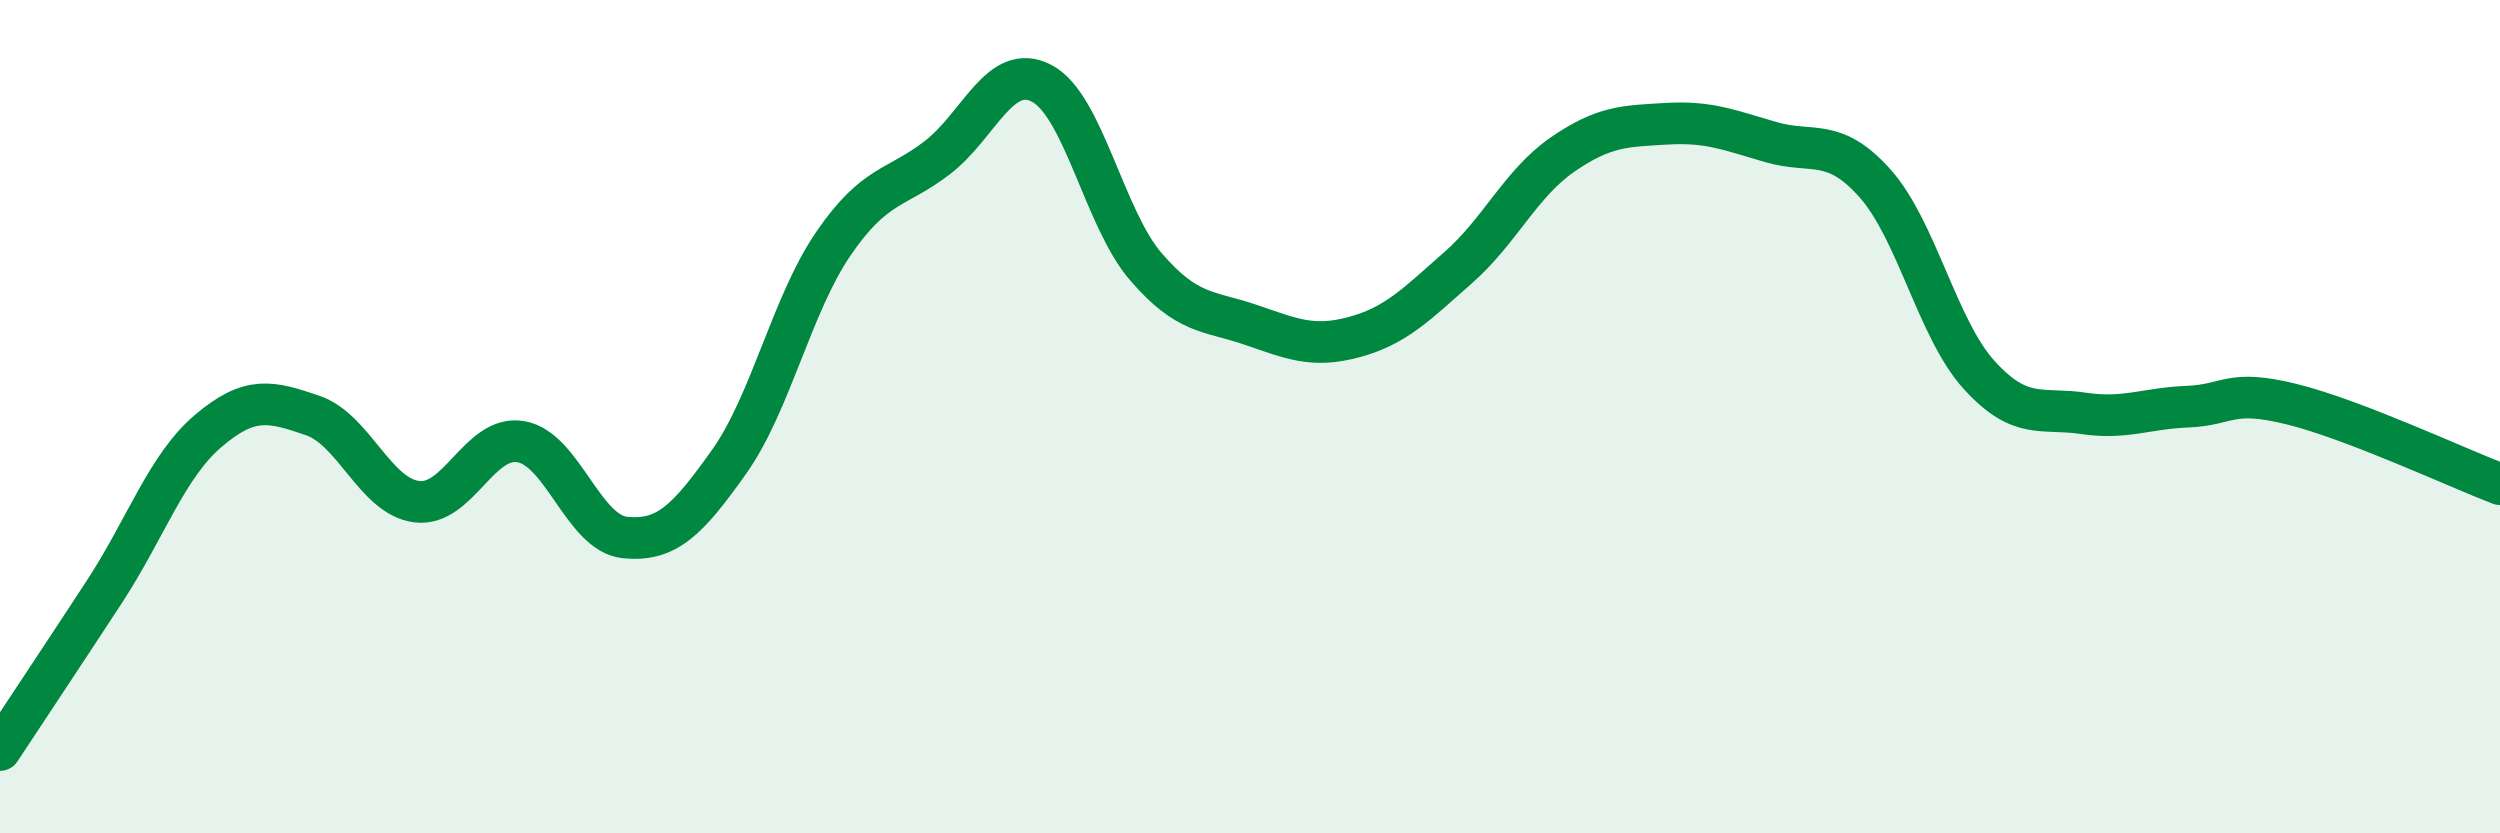
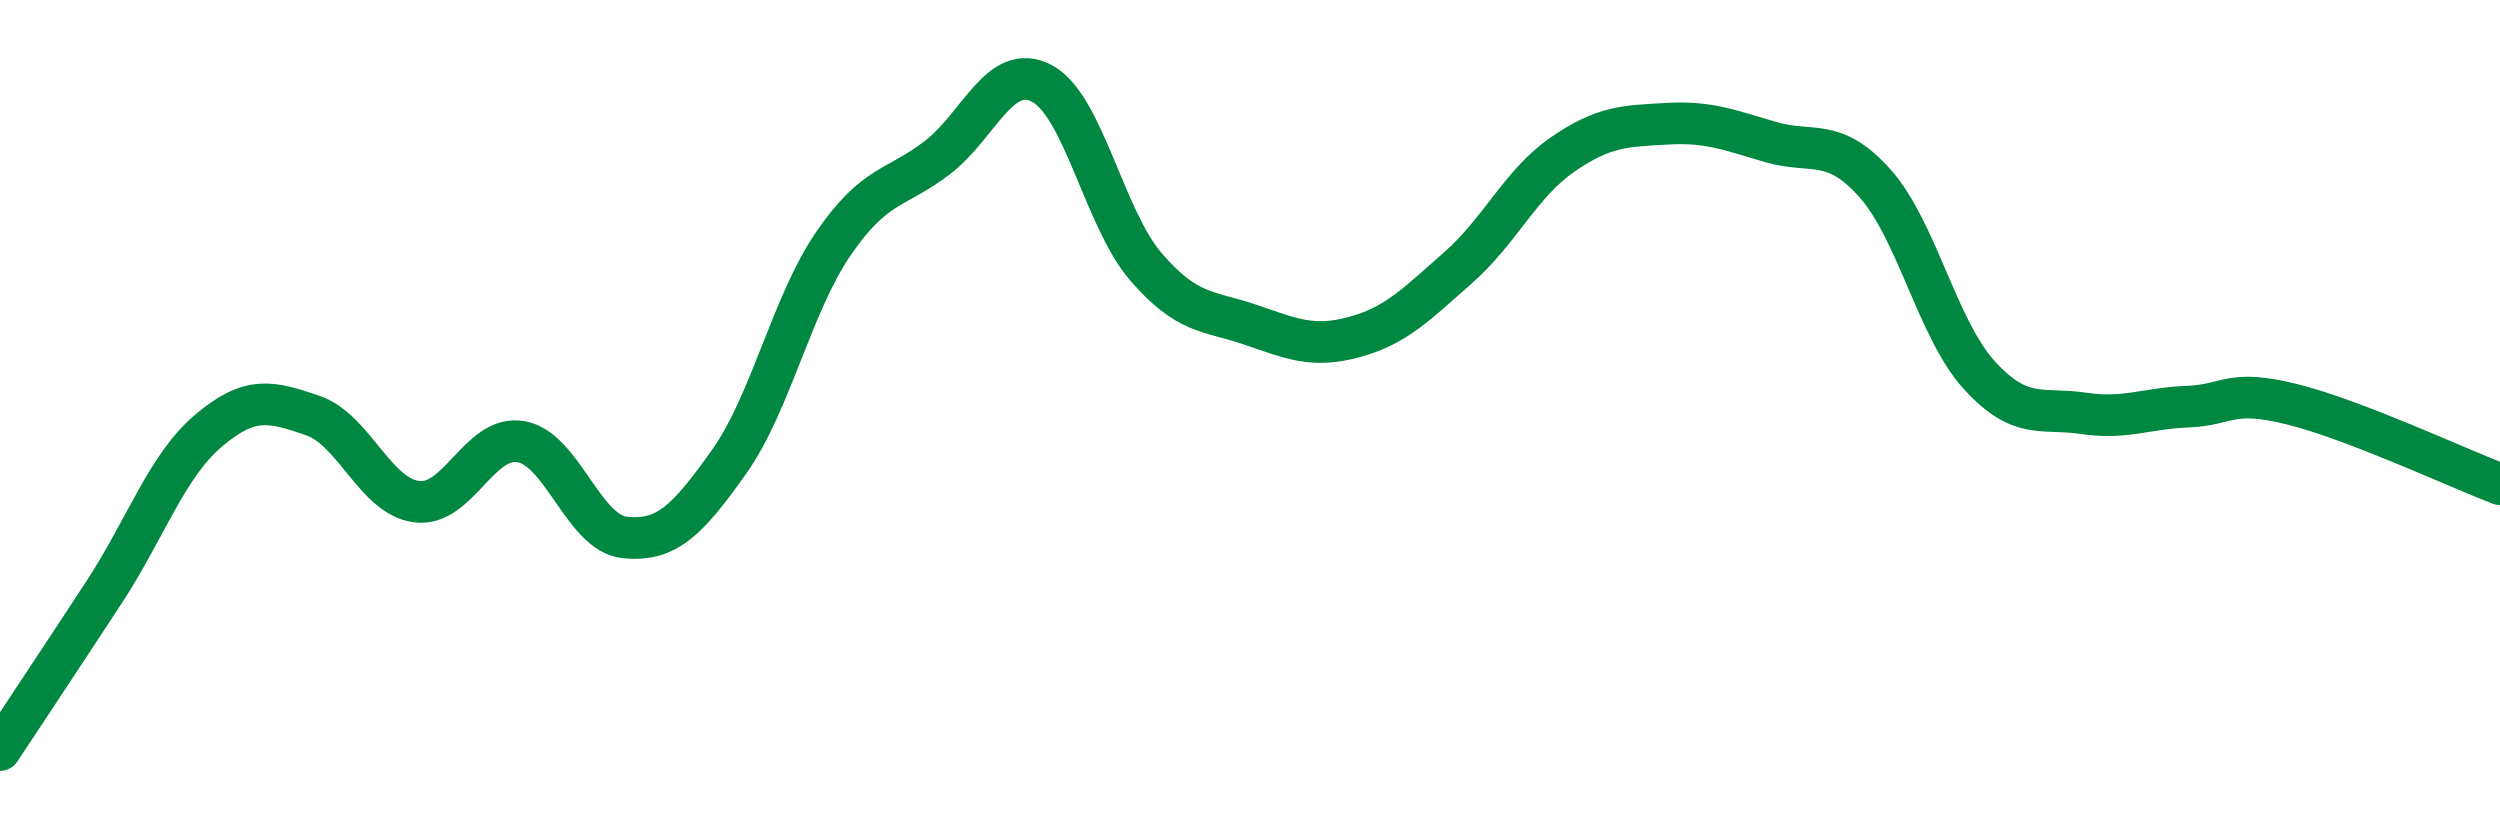
<svg xmlns="http://www.w3.org/2000/svg" width="60" height="20" viewBox="0 0 60 20">
-   <path d="M 0,18 C 0.5,17.24 1.5,15.74 2.5,14.21 C 3.5,12.68 4,11.19 5,10.34 C 6,9.49 6.5,9.63 7.5,9.97 C 8.5,10.31 9,11.91 10,12.04 C 11,12.17 11.5,10.43 12.5,10.6 C 13.5,10.77 14,12.8 15,12.9 C 16,13 16.5,12.49 17.5,11.08 C 18.5,9.67 19,7.31 20,5.85 C 21,4.39 21.5,4.55 22.5,3.78 C 23.5,3.01 24,1.48 25,2 C 26,2.52 26.5,5.24 27.5,6.4 C 28.5,7.56 29,7.45 30,7.79 C 31,8.13 31.5,8.36 32.5,8.09 C 33.5,7.82 34,7.3 35,6.42 C 36,5.54 36.5,4.4 37.5,3.71 C 38.5,3.02 39,3.03 40,2.97 C 41,2.91 41.5,3.12 42.5,3.41 C 43.5,3.7 44,3.28 45,4.4 C 46,5.52 46.5,7.9 47.5,9 C 48.5,10.1 49,9.77 50,9.92 C 51,10.07 51.5,9.8 52.5,9.76 C 53.5,9.72 53.5,9.33 55,9.7 C 56.5,10.07 59,11.24 60,11.62L60 20L0 20Z" fill="#008740" opacity="0.1" stroke-linecap="round" stroke-linejoin="round" />
  <path d="M 0,18 C 0.5,17.24 1.5,15.74 2.5,14.21 C 3.5,12.68 4,11.19 5,10.34 C 6,9.49 6.5,9.63 7.5,9.97 C 8.5,10.31 9,11.91 10,12.04 C 11,12.17 11.5,10.43 12.5,10.6 C 13.5,10.77 14,12.8 15,12.9 C 16,13 16.5,12.49 17.5,11.08 C 18.5,9.67 19,7.31 20,5.85 C 21,4.39 21.5,4.55 22.5,3.78 C 23.5,3.01 24,1.48 25,2 C 26,2.52 26.5,5.24 27.5,6.4 C 28.5,7.56 29,7.45 30,7.79 C 31,8.13 31.5,8.36 32.5,8.09 C 33.5,7.82 34,7.3 35,6.42 C 36,5.54 36.5,4.4 37.5,3.71 C 38.5,3.02 39,3.03 40,2.97 C 41,2.91 41.5,3.12 42.5,3.41 C 43.5,3.7 44,3.28 45,4.4 C 46,5.52 46.5,7.9 47.5,9 C 48.5,10.1 49,9.77 50,9.92 C 51,10.07 51.5,9.8 52.5,9.76 C 53.5,9.72 53.5,9.33 55,9.7 C 56.5,10.07 59,11.24 60,11.62" stroke="#008740" stroke-width="1" fill="none" stroke-linecap="round" stroke-linejoin="round" />
</svg>